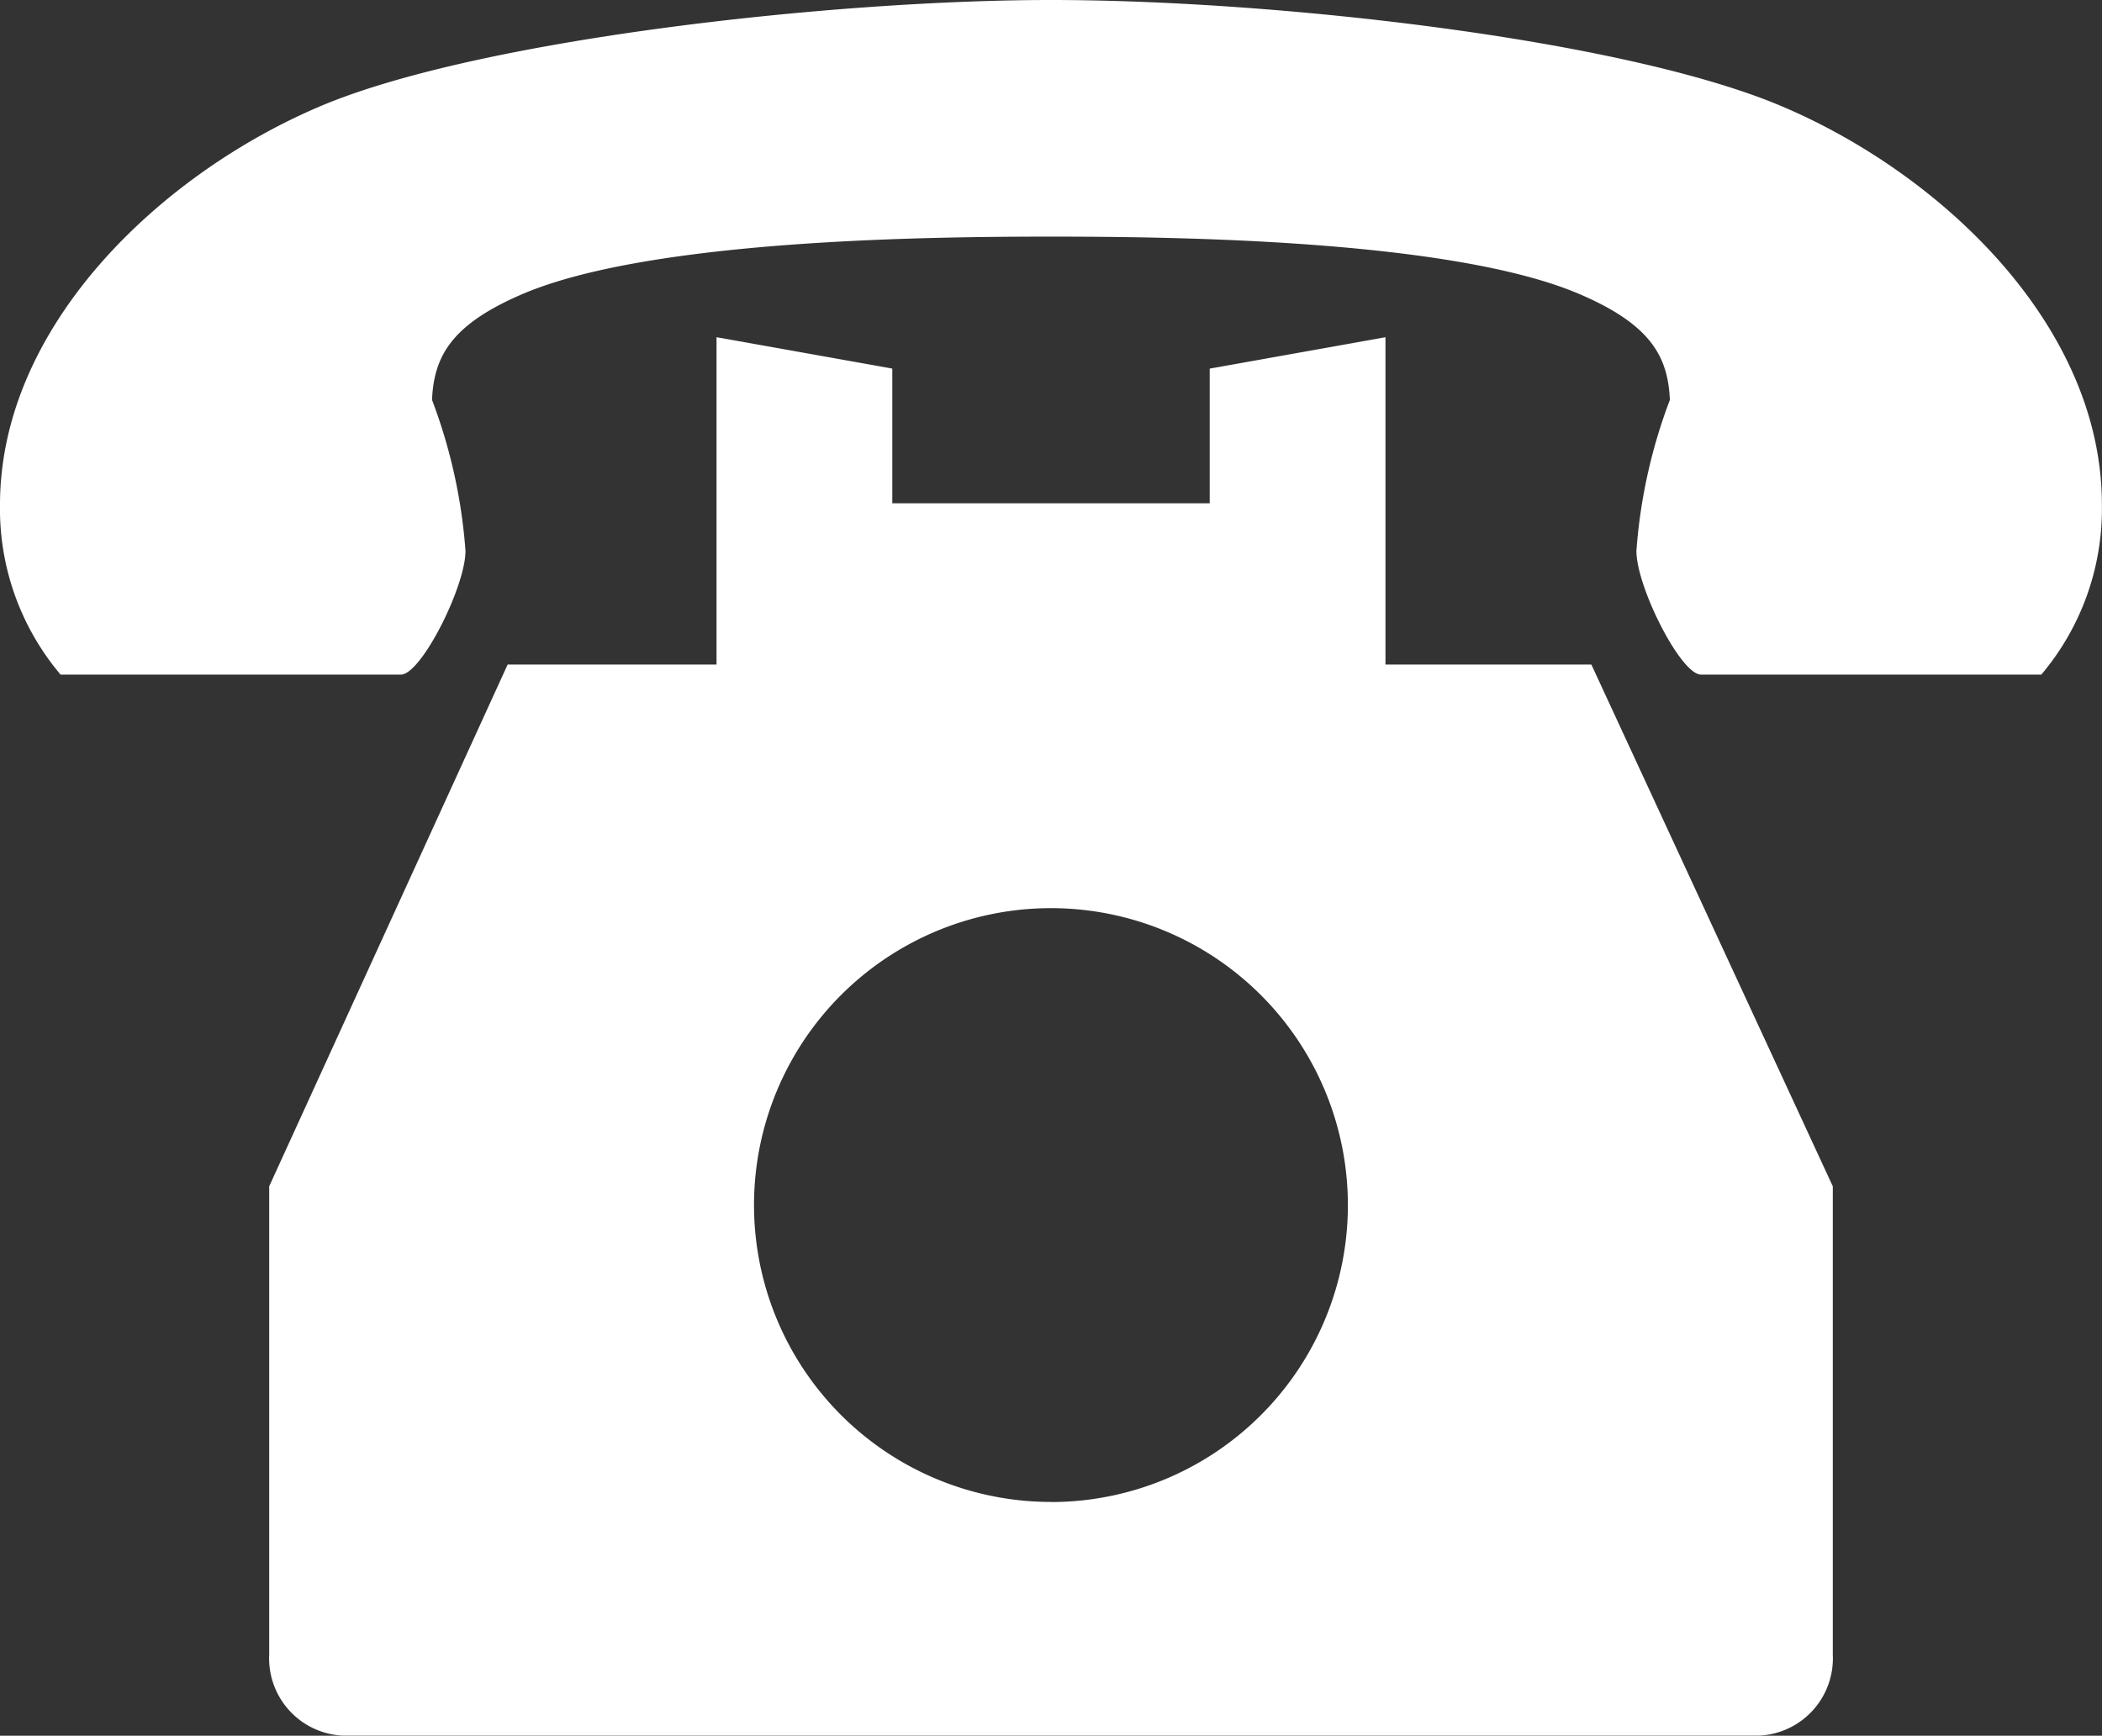
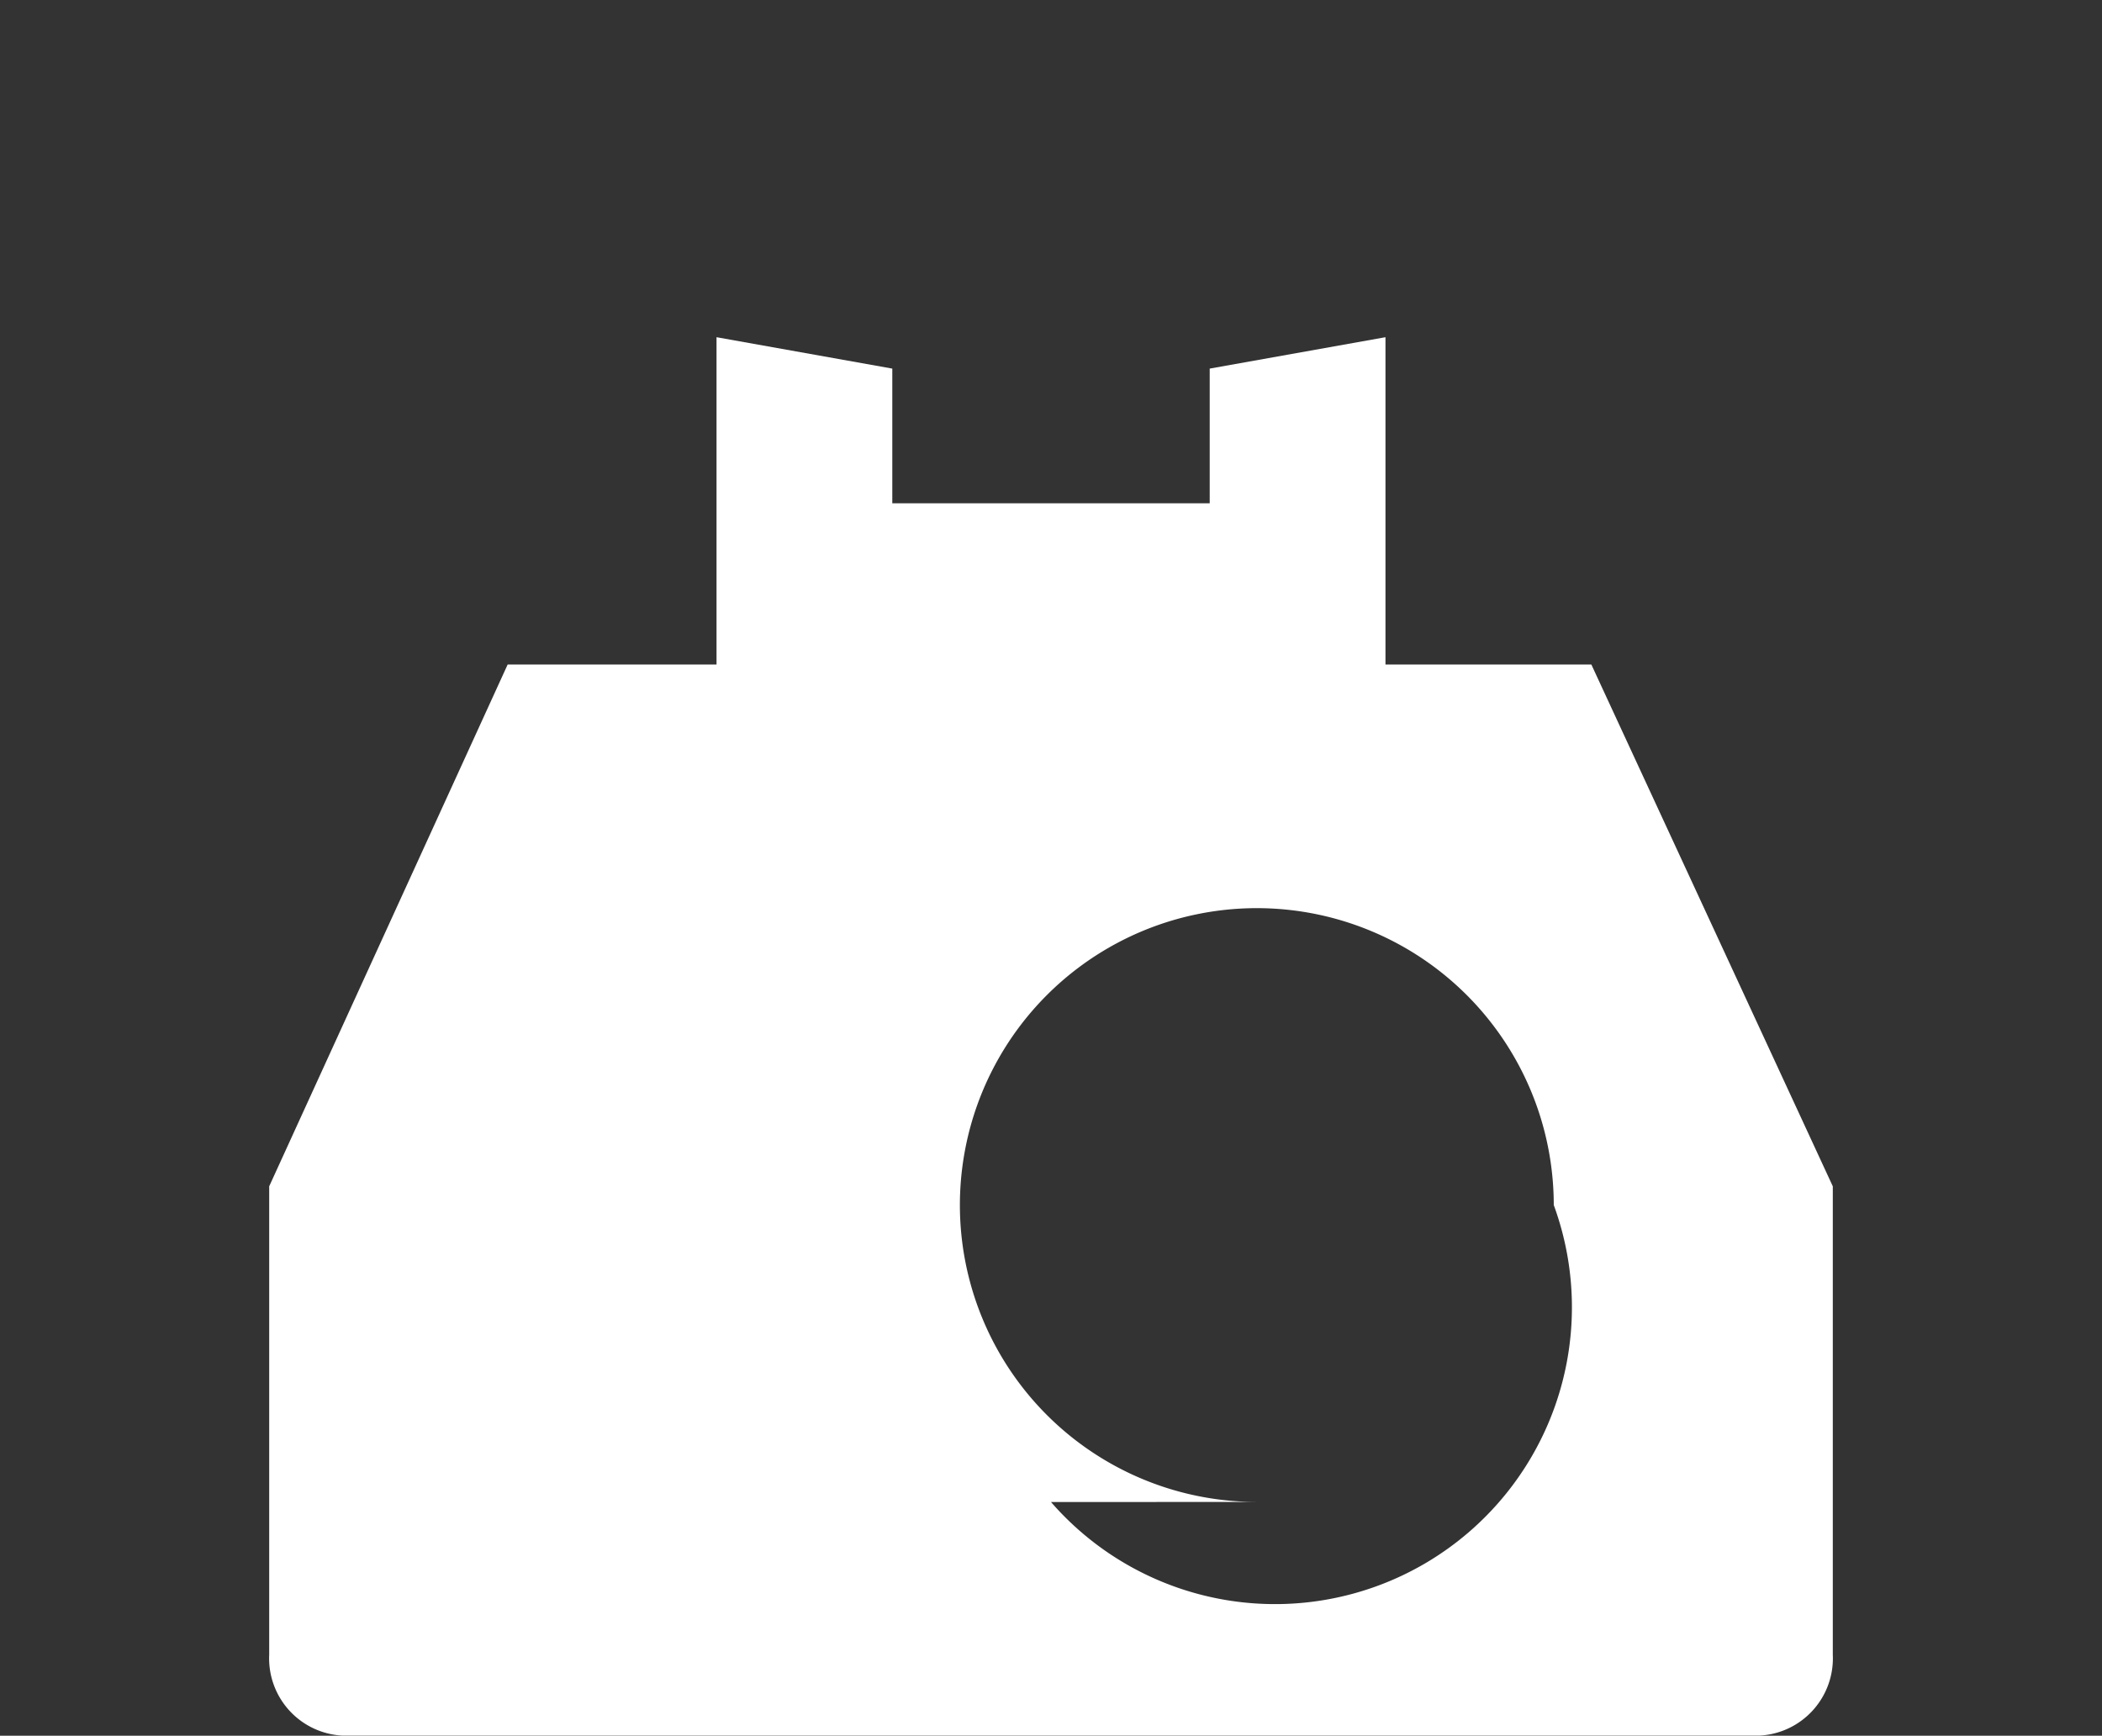
<svg xmlns="http://www.w3.org/2000/svg" width="40.768" height="33.669" viewBox="0 0 40.768 33.669">
  <rect x="0" y="0" width="40.768" height="33.669" fill="#333333" stroke="none" />
  <g id="グループ_3998" data-name="グループ 3998" transform="translate(-1123.136 -1704.76)">
-     <path id="パス_3898" data-name="パス 3898" d="M87.216,133.1v-6.349l-3.409.609v2.613H77.651v-2.613l-3.409-.609V133.1H70.191l-4.625,10.122v9.089a1.5,1.5,0,0,0,1.425,1.566H94.467a1.5,1.5,0,0,0,1.425-1.566v-9.089L91.209,133.1Zm-6.487,16.244a5.759,5.759,0,1,1,5.758-5.759A5.758,5.758,0,0,1,80.729,149.346Z" transform="translate(1062.791 1584.55)" fill="#fff" />
-     <path id="パス_3899" data-name="パス 3899" d="M34.559,46.638c-3.066-1.3-9.814-2.062-14.175-2.062-4.222,0-11.109.762-14.175,2.062C3.107,47.954,0,50.9,0,54.368a4.98,4.98,0,0,0,1.175,3.294h6.6c.393,0,1.253-1.705,1.253-2.4a10.366,10.366,0,0,0-.649-2.929c.037-.843.372-1.459,1.745-2.049,2.489-1.07,7.964-1.118,10.259-1.118s7.77.048,10.259,1.118c1.373.59,1.708,1.206,1.745,2.049a10.366,10.366,0,0,0-.649,2.929c0,.7.86,2.4,1.253,2.4h6.6a4.98,4.98,0,0,0,1.175-3.294C40.768,50.9,37.661,47.954,34.559,46.638Z" transform="translate(1123.136 1660.184)" fill="#fff" />
+     <path id="パス_3898" data-name="パス 3898" d="M87.216,133.1v-6.349l-3.409.609v2.613H77.651v-2.613l-3.409-.609V133.1H70.191l-4.625,10.122v9.089a1.5,1.5,0,0,0,1.425,1.566H94.467a1.5,1.5,0,0,0,1.425-1.566v-9.089L91.209,133.1m-6.487,16.244a5.759,5.759,0,1,1,5.758-5.759A5.758,5.758,0,0,1,80.729,149.346Z" transform="translate(1062.791 1584.55)" fill="#fff" />
  </g>
</svg>